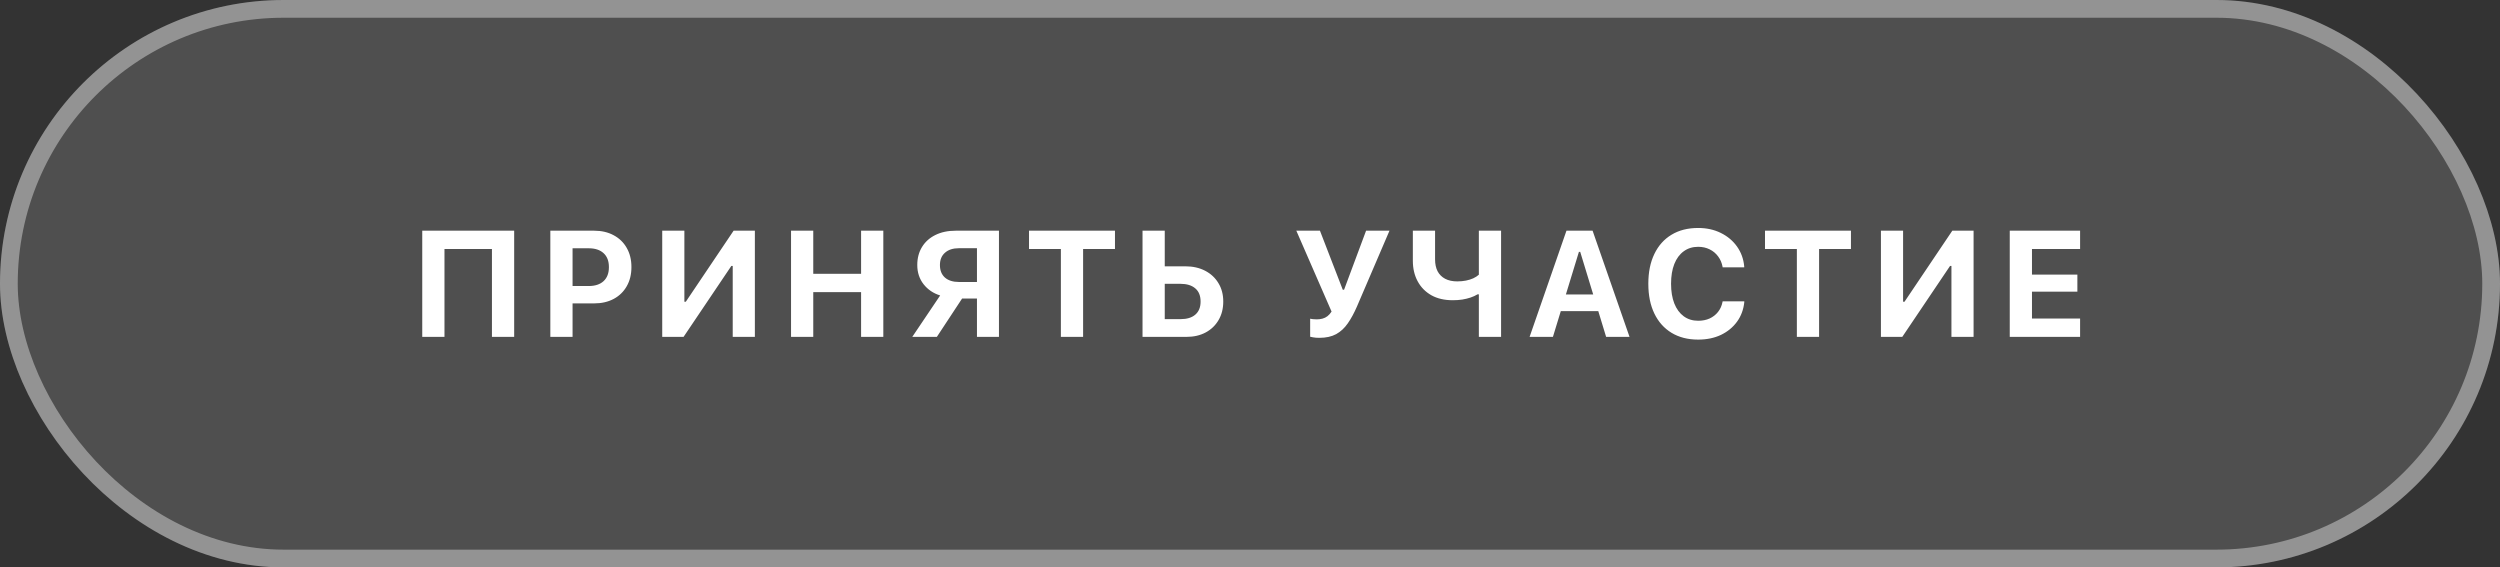
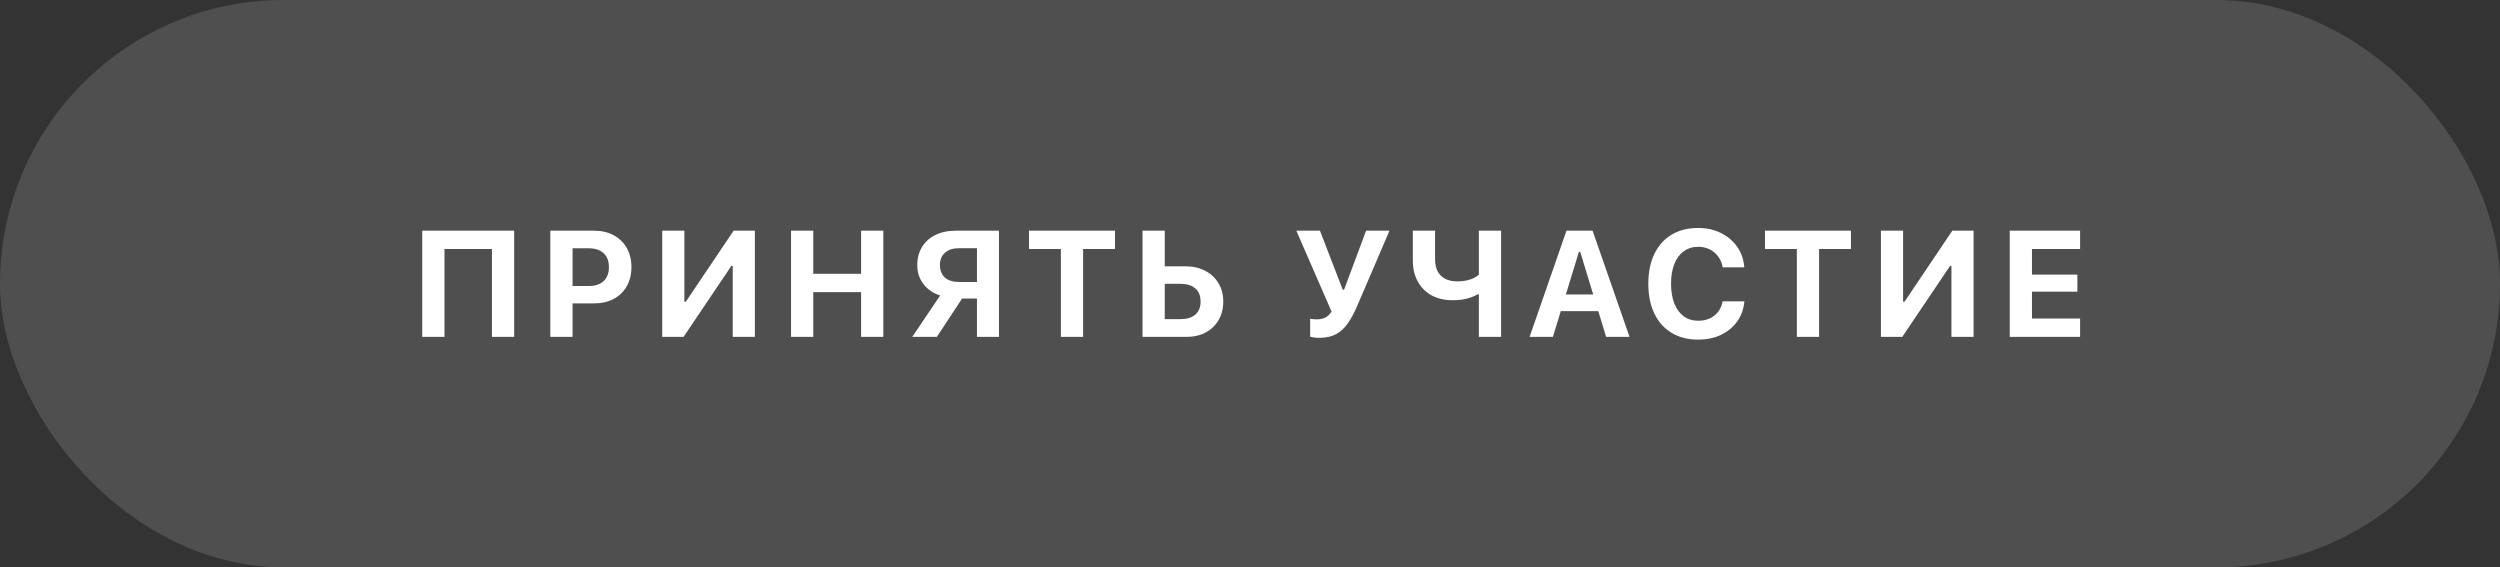
<svg xmlns="http://www.w3.org/2000/svg" width="282" height="64" viewBox="0 0 282 64" fill="none">
  <rect x="0" y="0" width="282" height="64" fill="#333333" stroke="none" />
  <rect width="282" height="64" rx="32" fill="white" fill-opacity="0.14" />
-   <rect x="1" y="1" width="280" height="62" rx="31" stroke="white" stroke-opacity="0.39" stroke-width="2" />
  <path d="M57.998 38H55.491V28.089H50.137V38H47.63V26.022H57.998V38ZM63.331 34.223V32.264H66.402C67.122 32.264 67.681 32.081 68.079 31.716C68.483 31.346 68.685 30.82 68.685 30.139V30.123C68.685 29.442 68.483 28.919 68.079 28.554C67.681 28.189 67.122 28.006 66.402 28.006H63.331V26.022H67.017C67.858 26.022 68.594 26.194 69.225 26.537C69.856 26.874 70.345 27.35 70.694 27.964C71.048 28.579 71.225 29.295 71.225 30.114V30.131C71.225 30.955 71.048 31.675 70.694 32.289C70.345 32.903 69.856 33.379 69.225 33.717C68.594 34.054 67.858 34.223 67.017 34.223H63.331ZM62.078 38V26.022H64.585V38H62.078ZM74.699 38V26.022H77.197V34.032H78.451L76.741 34.954L82.751 26.022H85.149V38H82.651V29.998H81.406L83.116 29.077L77.106 38H74.699ZM89.229 38V26.022H91.736V30.886H97.131V26.022H99.638V38H97.131V32.953H91.736V38H89.229ZM112.683 38H110.201V33.675H108.524L105.677 38H102.904L106.05 33.327C105.281 33.089 104.659 32.668 104.183 32.065C103.707 31.456 103.469 30.734 103.469 29.898V29.882C103.469 29.118 103.646 28.446 104 27.865C104.354 27.284 104.855 26.833 105.502 26.512C106.155 26.185 106.927 26.022 107.818 26.022H112.683V38ZM110.201 31.808V27.998H108.167C107.503 27.998 106.98 28.166 106.598 28.504C106.216 28.836 106.025 29.298 106.025 29.89V29.907C106.025 30.504 106.214 30.972 106.59 31.31C106.972 31.642 107.5 31.808 108.175 31.808H110.201ZM119.667 38V28.089H116.073V26.022H125.769V28.089H122.174V38H119.667ZM130.13 38V35.999H133.168C133.882 35.999 134.436 35.831 134.829 35.493C135.227 35.15 135.426 34.66 135.426 34.024V34.007C135.426 33.36 135.227 32.867 134.829 32.53C134.43 32.187 133.874 32.015 133.16 32.015H130.13V30.04H133.708C134.549 30.04 135.291 30.206 135.933 30.538C136.575 30.87 137.075 31.334 137.435 31.932C137.8 32.524 137.983 33.216 137.983 34.007V34.024C137.983 34.815 137.806 35.51 137.452 36.107C137.103 36.705 136.619 37.17 135.999 37.502C135.379 37.834 134.657 38 133.833 38H130.13ZM128.877 38V26.022H131.384V38H128.877ZM148.815 38.108C148.544 38.108 148.309 38.089 148.109 38.05C147.916 38.017 147.808 37.995 147.786 37.983V35.95C147.852 35.966 147.946 35.983 148.068 35.999C148.195 36.016 148.345 36.024 148.516 36.024C148.76 36.024 148.981 35.997 149.18 35.941C149.385 35.886 149.57 35.795 149.736 35.667C149.908 35.535 150.063 35.36 150.201 35.145L146.225 26.022H148.89L151.463 32.679H151.612L154.094 26.022H156.734L153.065 34.572C152.744 35.313 152.398 35.95 152.027 36.481C151.662 37.007 151.225 37.411 150.716 37.693C150.207 37.97 149.573 38.108 148.815 38.108ZM166.815 38V33.202H166.666C166.428 33.346 166.162 33.468 165.869 33.567C165.581 33.661 165.271 33.736 164.939 33.791C164.612 33.841 164.258 33.866 163.876 33.866C162.93 33.866 162.122 33.678 161.453 33.302C160.783 32.92 160.268 32.394 159.909 31.725C159.549 31.055 159.369 30.289 159.369 29.425V26.022H161.876V29.259C161.876 29.779 161.97 30.225 162.158 30.596C162.352 30.961 162.634 31.243 163.005 31.442C163.381 31.642 163.838 31.741 164.375 31.741C164.729 31.741 165.058 31.711 165.362 31.65C165.667 31.589 165.941 31.503 166.184 31.393C166.433 31.276 166.643 31.141 166.815 30.986V26.022H169.322V38H166.815ZM172.538 38L176.697 26.022H178.83V28.413H178.1L175.169 38H172.538ZM174.763 35.095L175.377 33.219H180.914L181.528 35.095H174.763ZM181.171 38L178.249 28.413V26.022H179.644L183.811 38H181.171ZM191.551 38.307C190.394 38.307 189.395 38.053 188.554 37.544C187.713 37.034 187.066 36.309 186.612 35.369C186.158 34.428 185.931 33.31 185.931 32.015V31.998C185.931 30.704 186.158 29.586 186.612 28.645C187.066 27.704 187.71 26.982 188.546 26.479C189.387 25.969 190.389 25.715 191.551 25.715C192.497 25.715 193.347 25.9 194.099 26.271C194.857 26.642 195.469 27.154 195.934 27.807C196.398 28.46 196.67 29.207 196.747 30.048V30.156H194.315L194.307 30.098C194.224 29.649 194.055 29.256 193.8 28.919C193.546 28.576 193.225 28.31 192.837 28.122C192.456 27.934 192.027 27.84 191.551 27.84C190.925 27.84 190.383 28.009 189.924 28.346C189.465 28.678 189.11 29.157 188.861 29.782C188.618 30.402 188.496 31.141 188.496 31.998V32.015C188.496 32.867 188.618 33.606 188.861 34.231C189.11 34.857 189.465 35.338 189.924 35.676C190.383 36.013 190.928 36.182 191.559 36.182C192.041 36.182 192.469 36.096 192.846 35.925C193.228 35.748 193.543 35.502 193.792 35.186C194.047 34.865 194.215 34.492 194.298 34.065L194.315 33.991H196.755V34.09C196.667 34.926 196.393 35.659 195.934 36.29C195.474 36.921 194.871 37.416 194.124 37.776C193.377 38.13 192.519 38.307 191.551 38.307ZM202.686 38V28.089H199.092V26.022H208.787V28.089H205.193V38H202.686ZM212.169 38V26.022H214.668V34.032H215.921L214.211 34.954L220.221 26.022H222.62V38H220.122V29.998H218.876L220.586 29.077L214.577 38H212.169ZM226.7 38V26.022H234.635V28.089H229.207V30.977H234.328V32.903H229.207V35.933H234.635V38H226.7Z" fill="white" />
</svg>